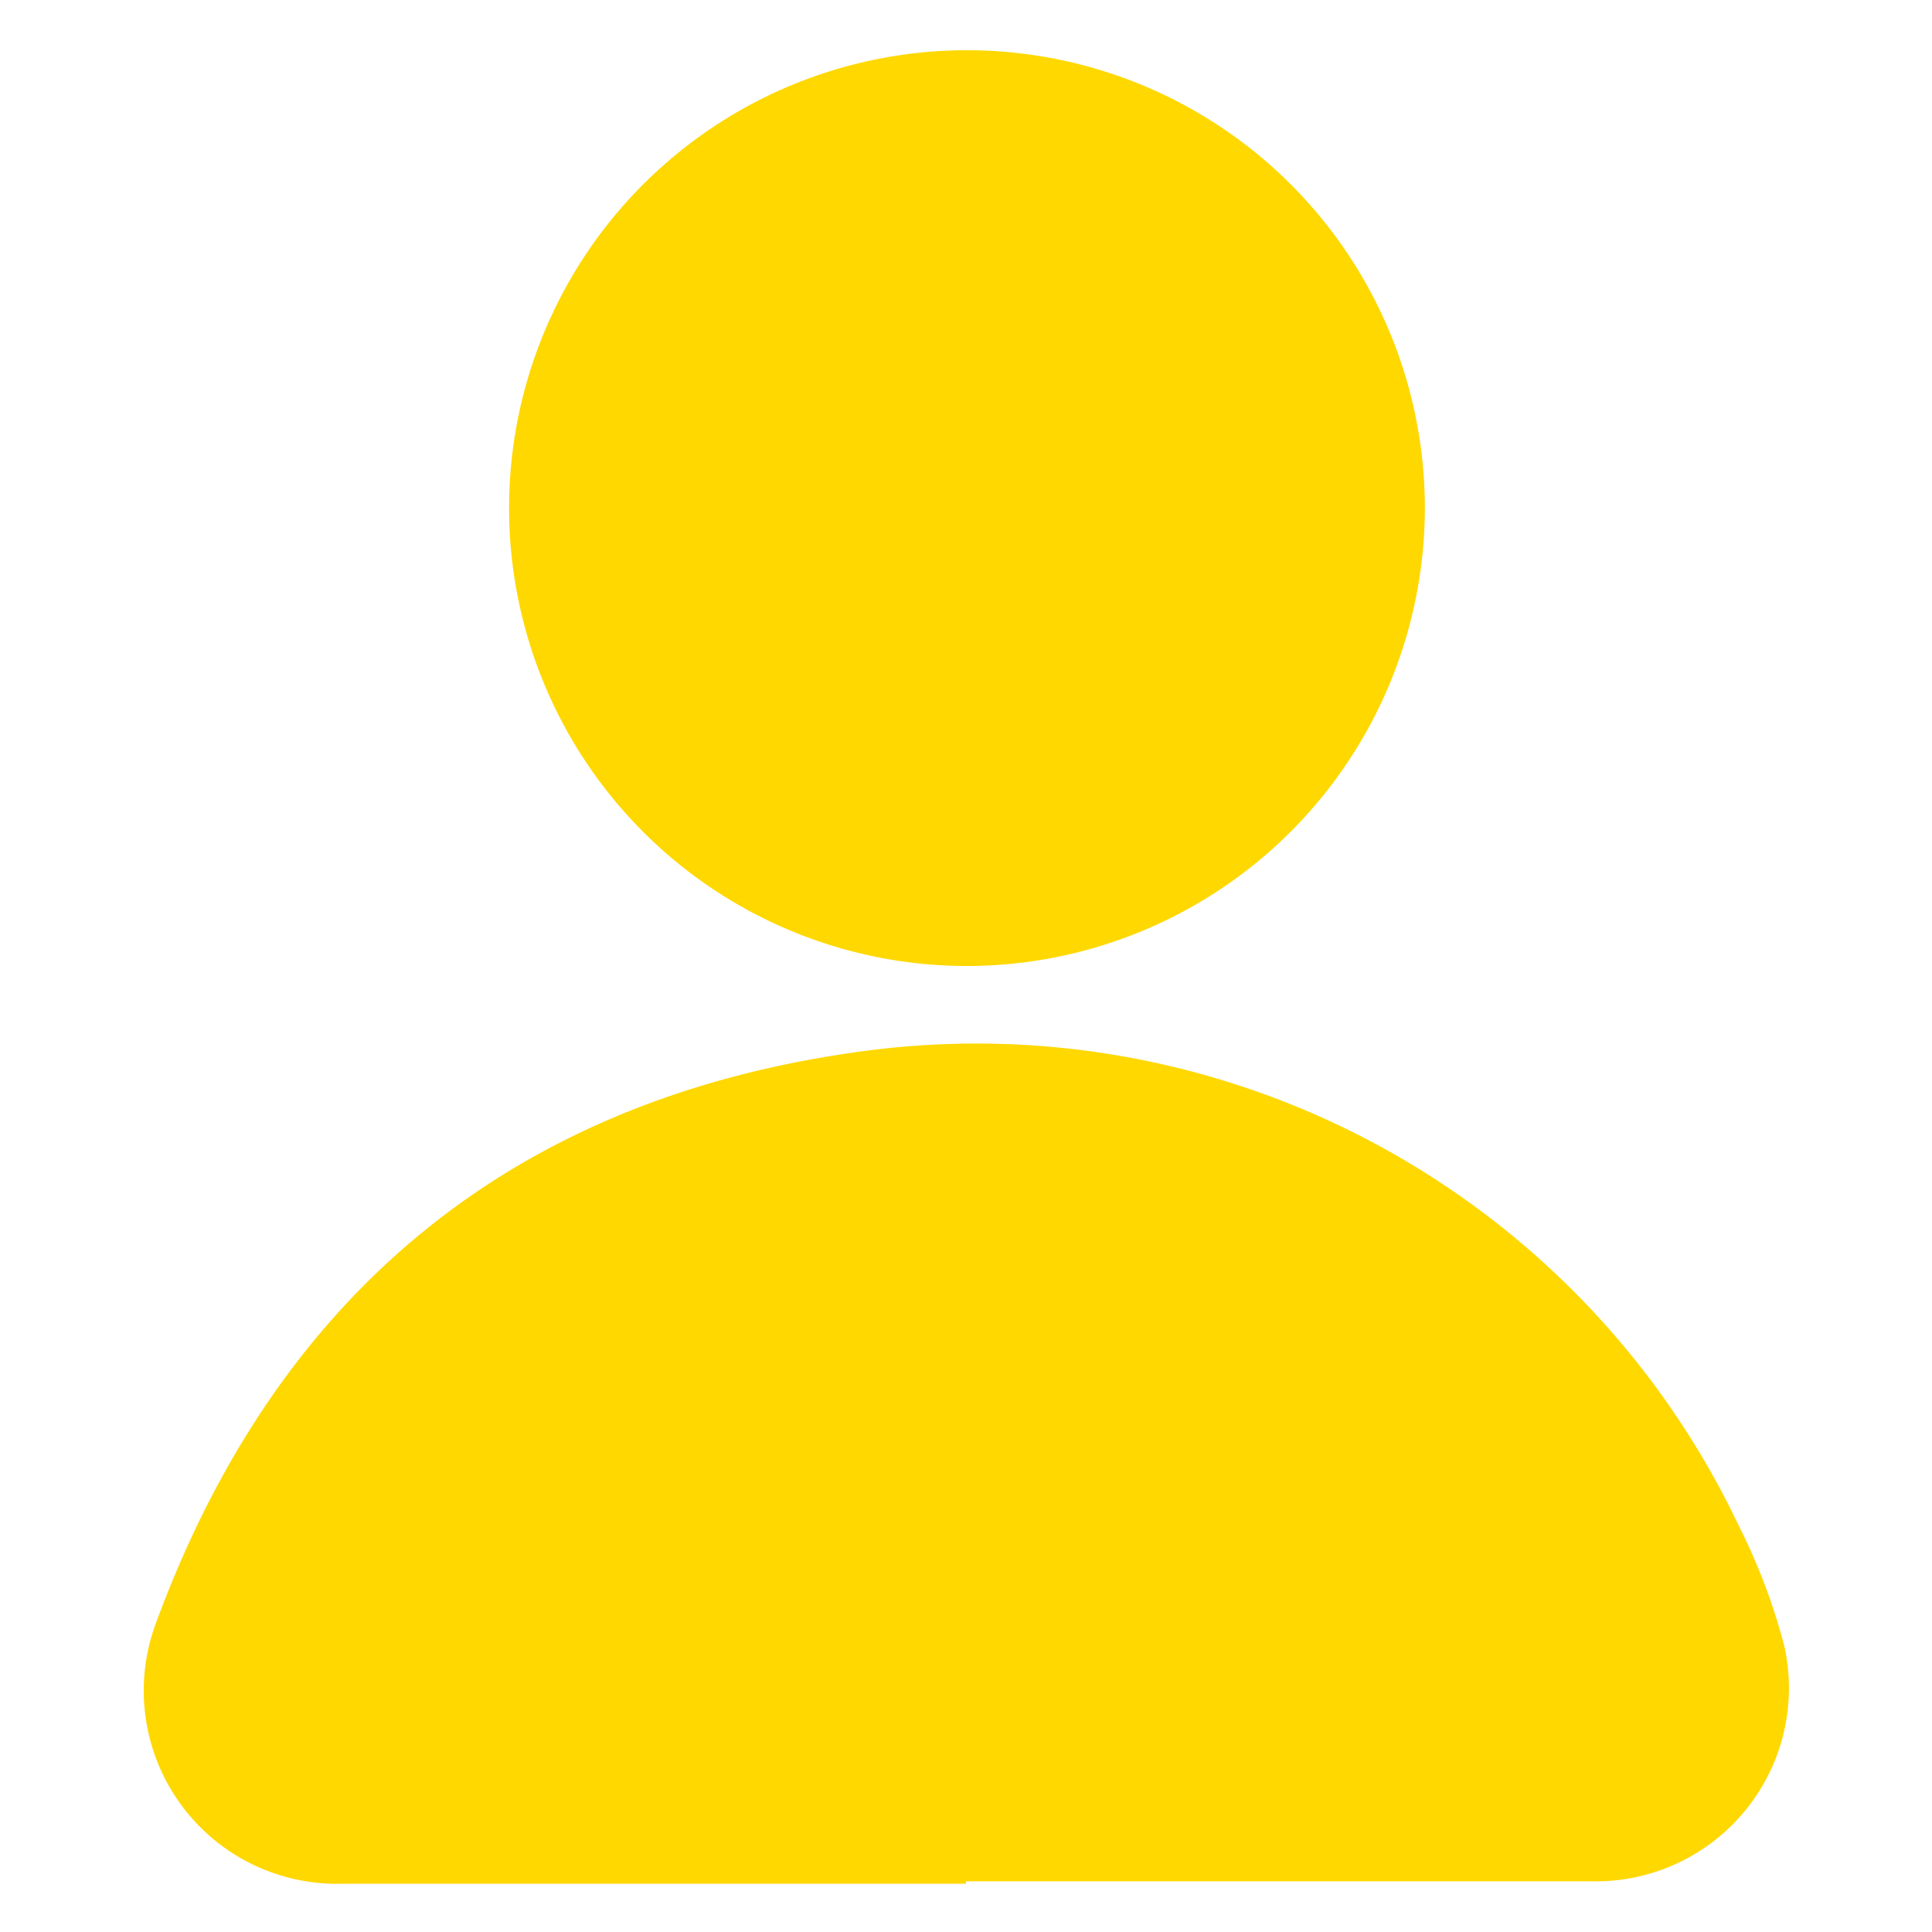
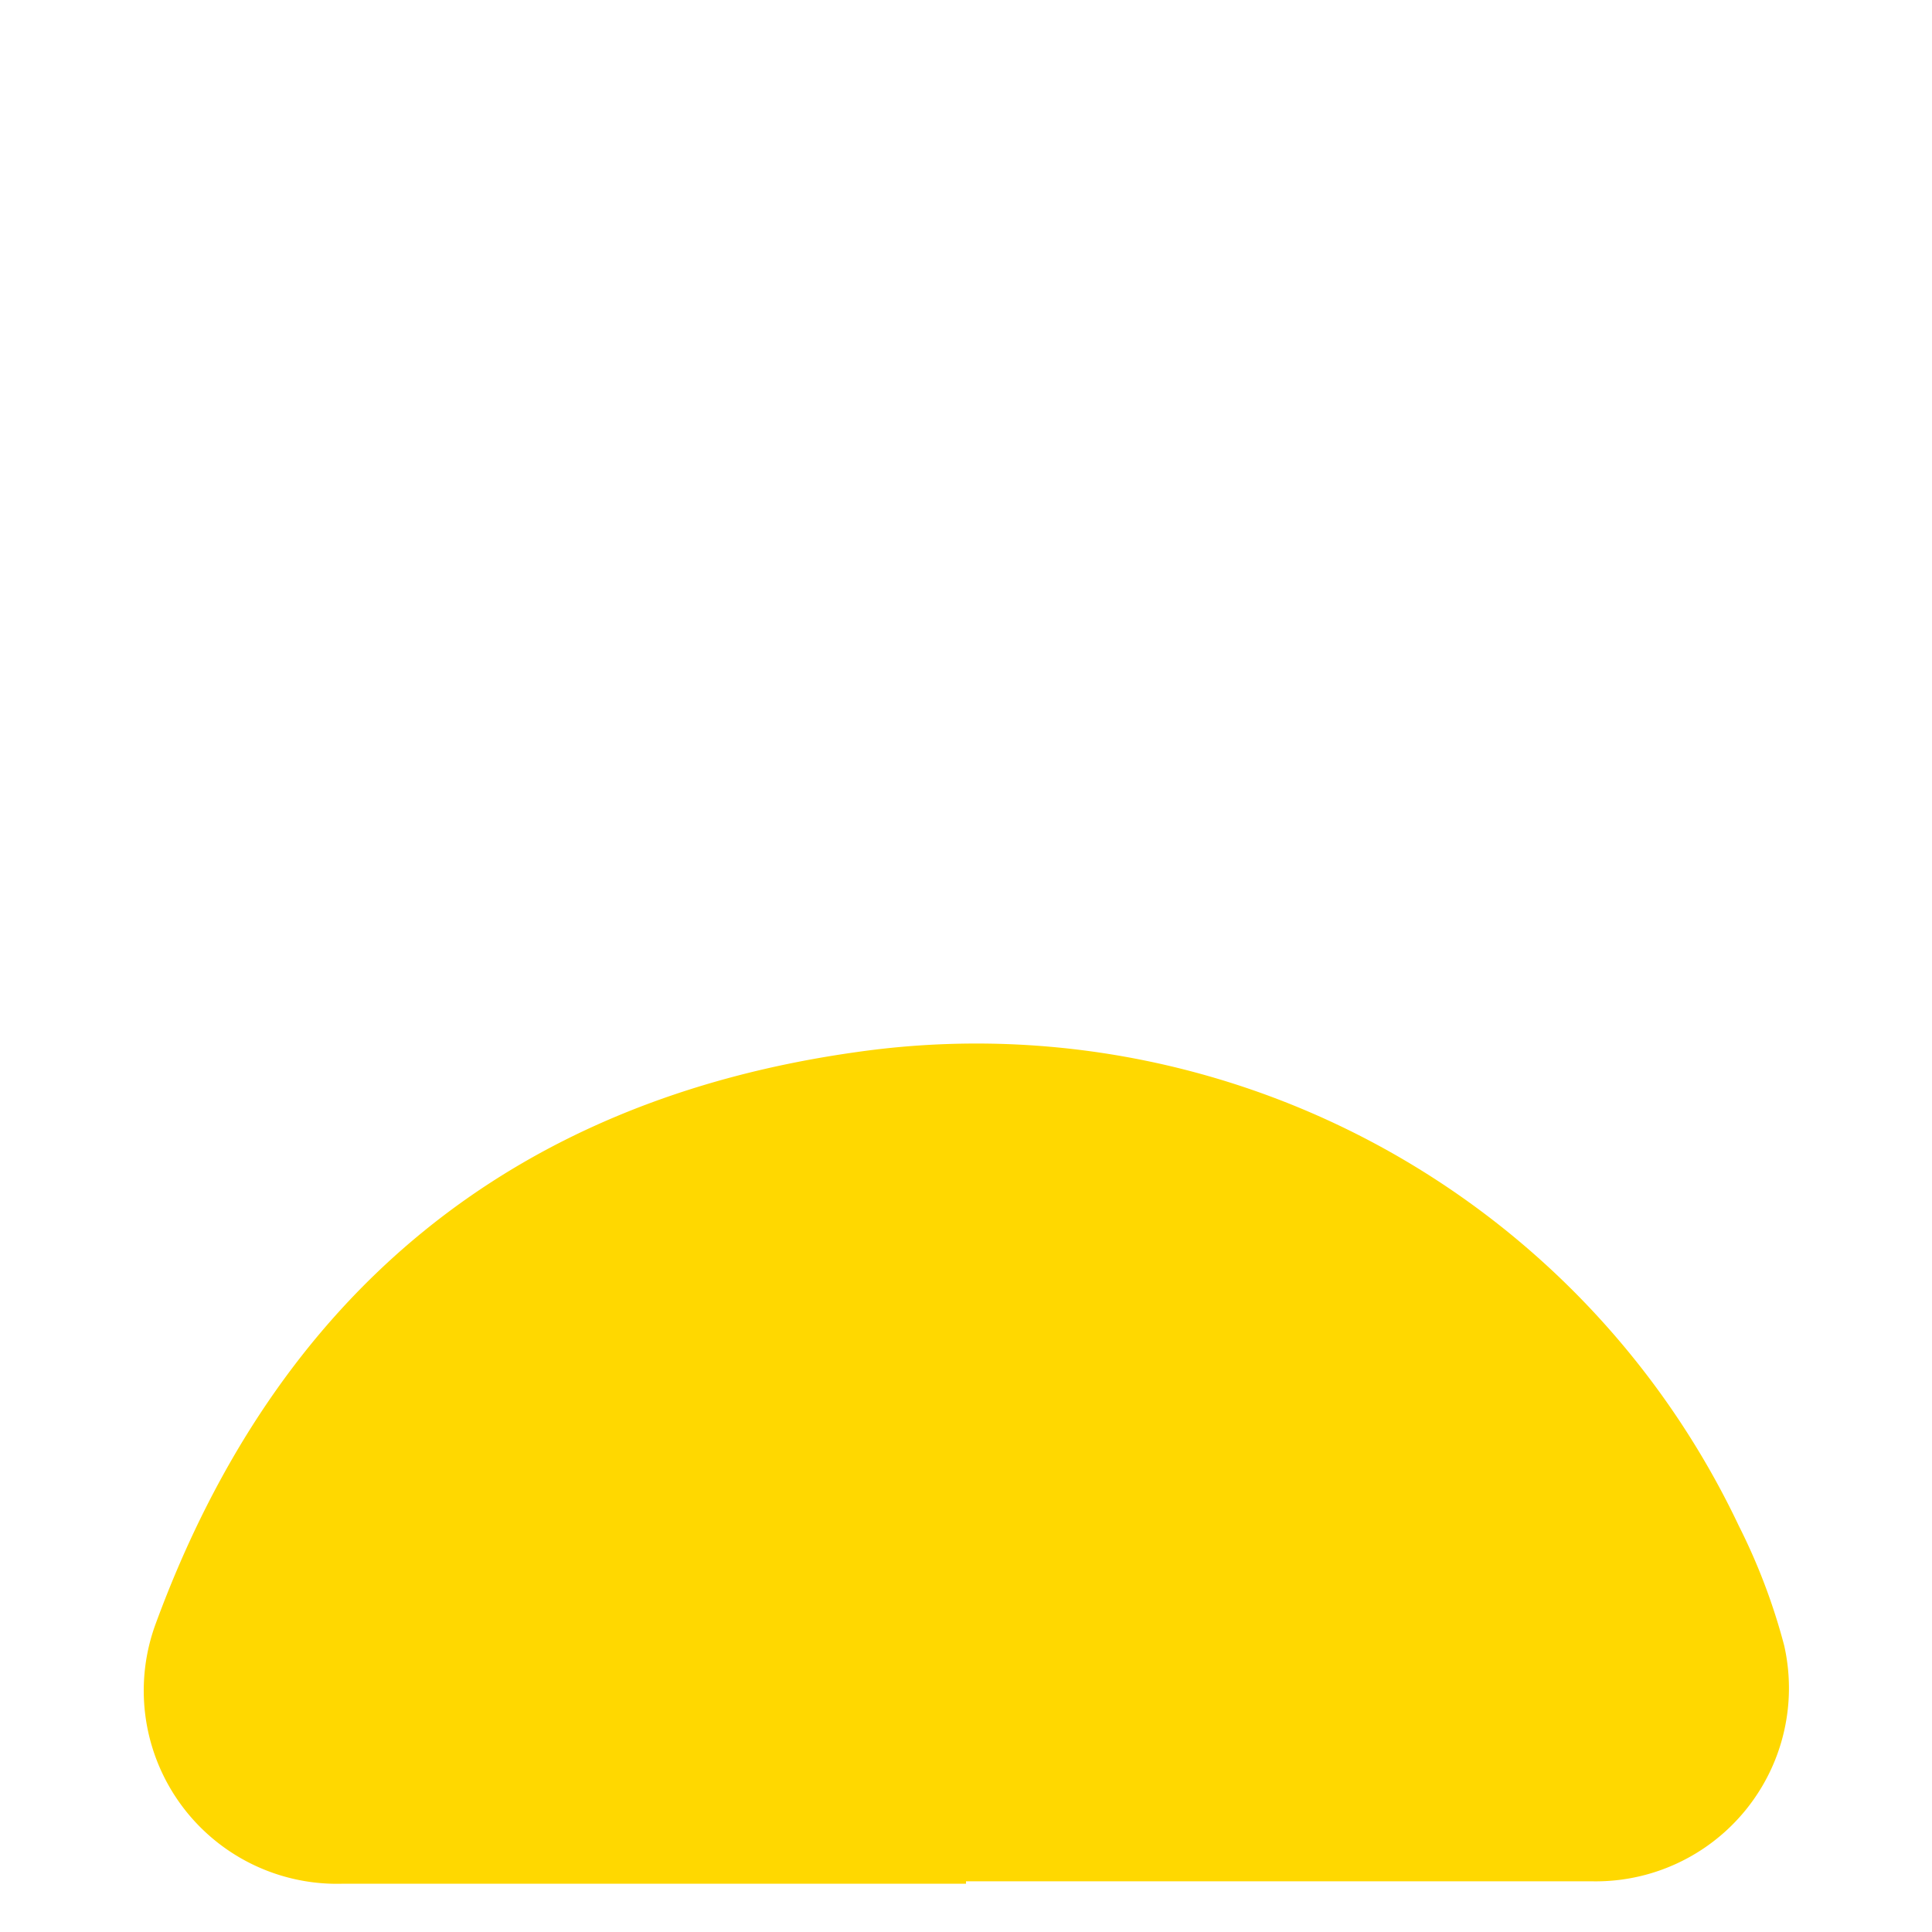
<svg xmlns="http://www.w3.org/2000/svg" id="Capa_1" data-name="Capa 1" viewBox="0 0 40 40">
  <defs>
    <style>.cls-1{fill:#ffd800;}</style>
  </defs>
  <title>CATEGORIAS</title>
  <path class="cls-1" d="M20,39H7.11A4,4,0,0,1,3.23,33.6c2.5-6.79,7.35-10.82,14.52-11.82A17.47,17.47,0,0,1,36,31.59a12.64,12.64,0,0,1,.94,2.48,4,4,0,0,1-4,4.88H20Z" />
-   <path class="cls-1" d="M20,20a9.48,9.48,0,1,1,9.5-9.45A9.49,9.49,0,0,1,20,20Z" />
</svg>